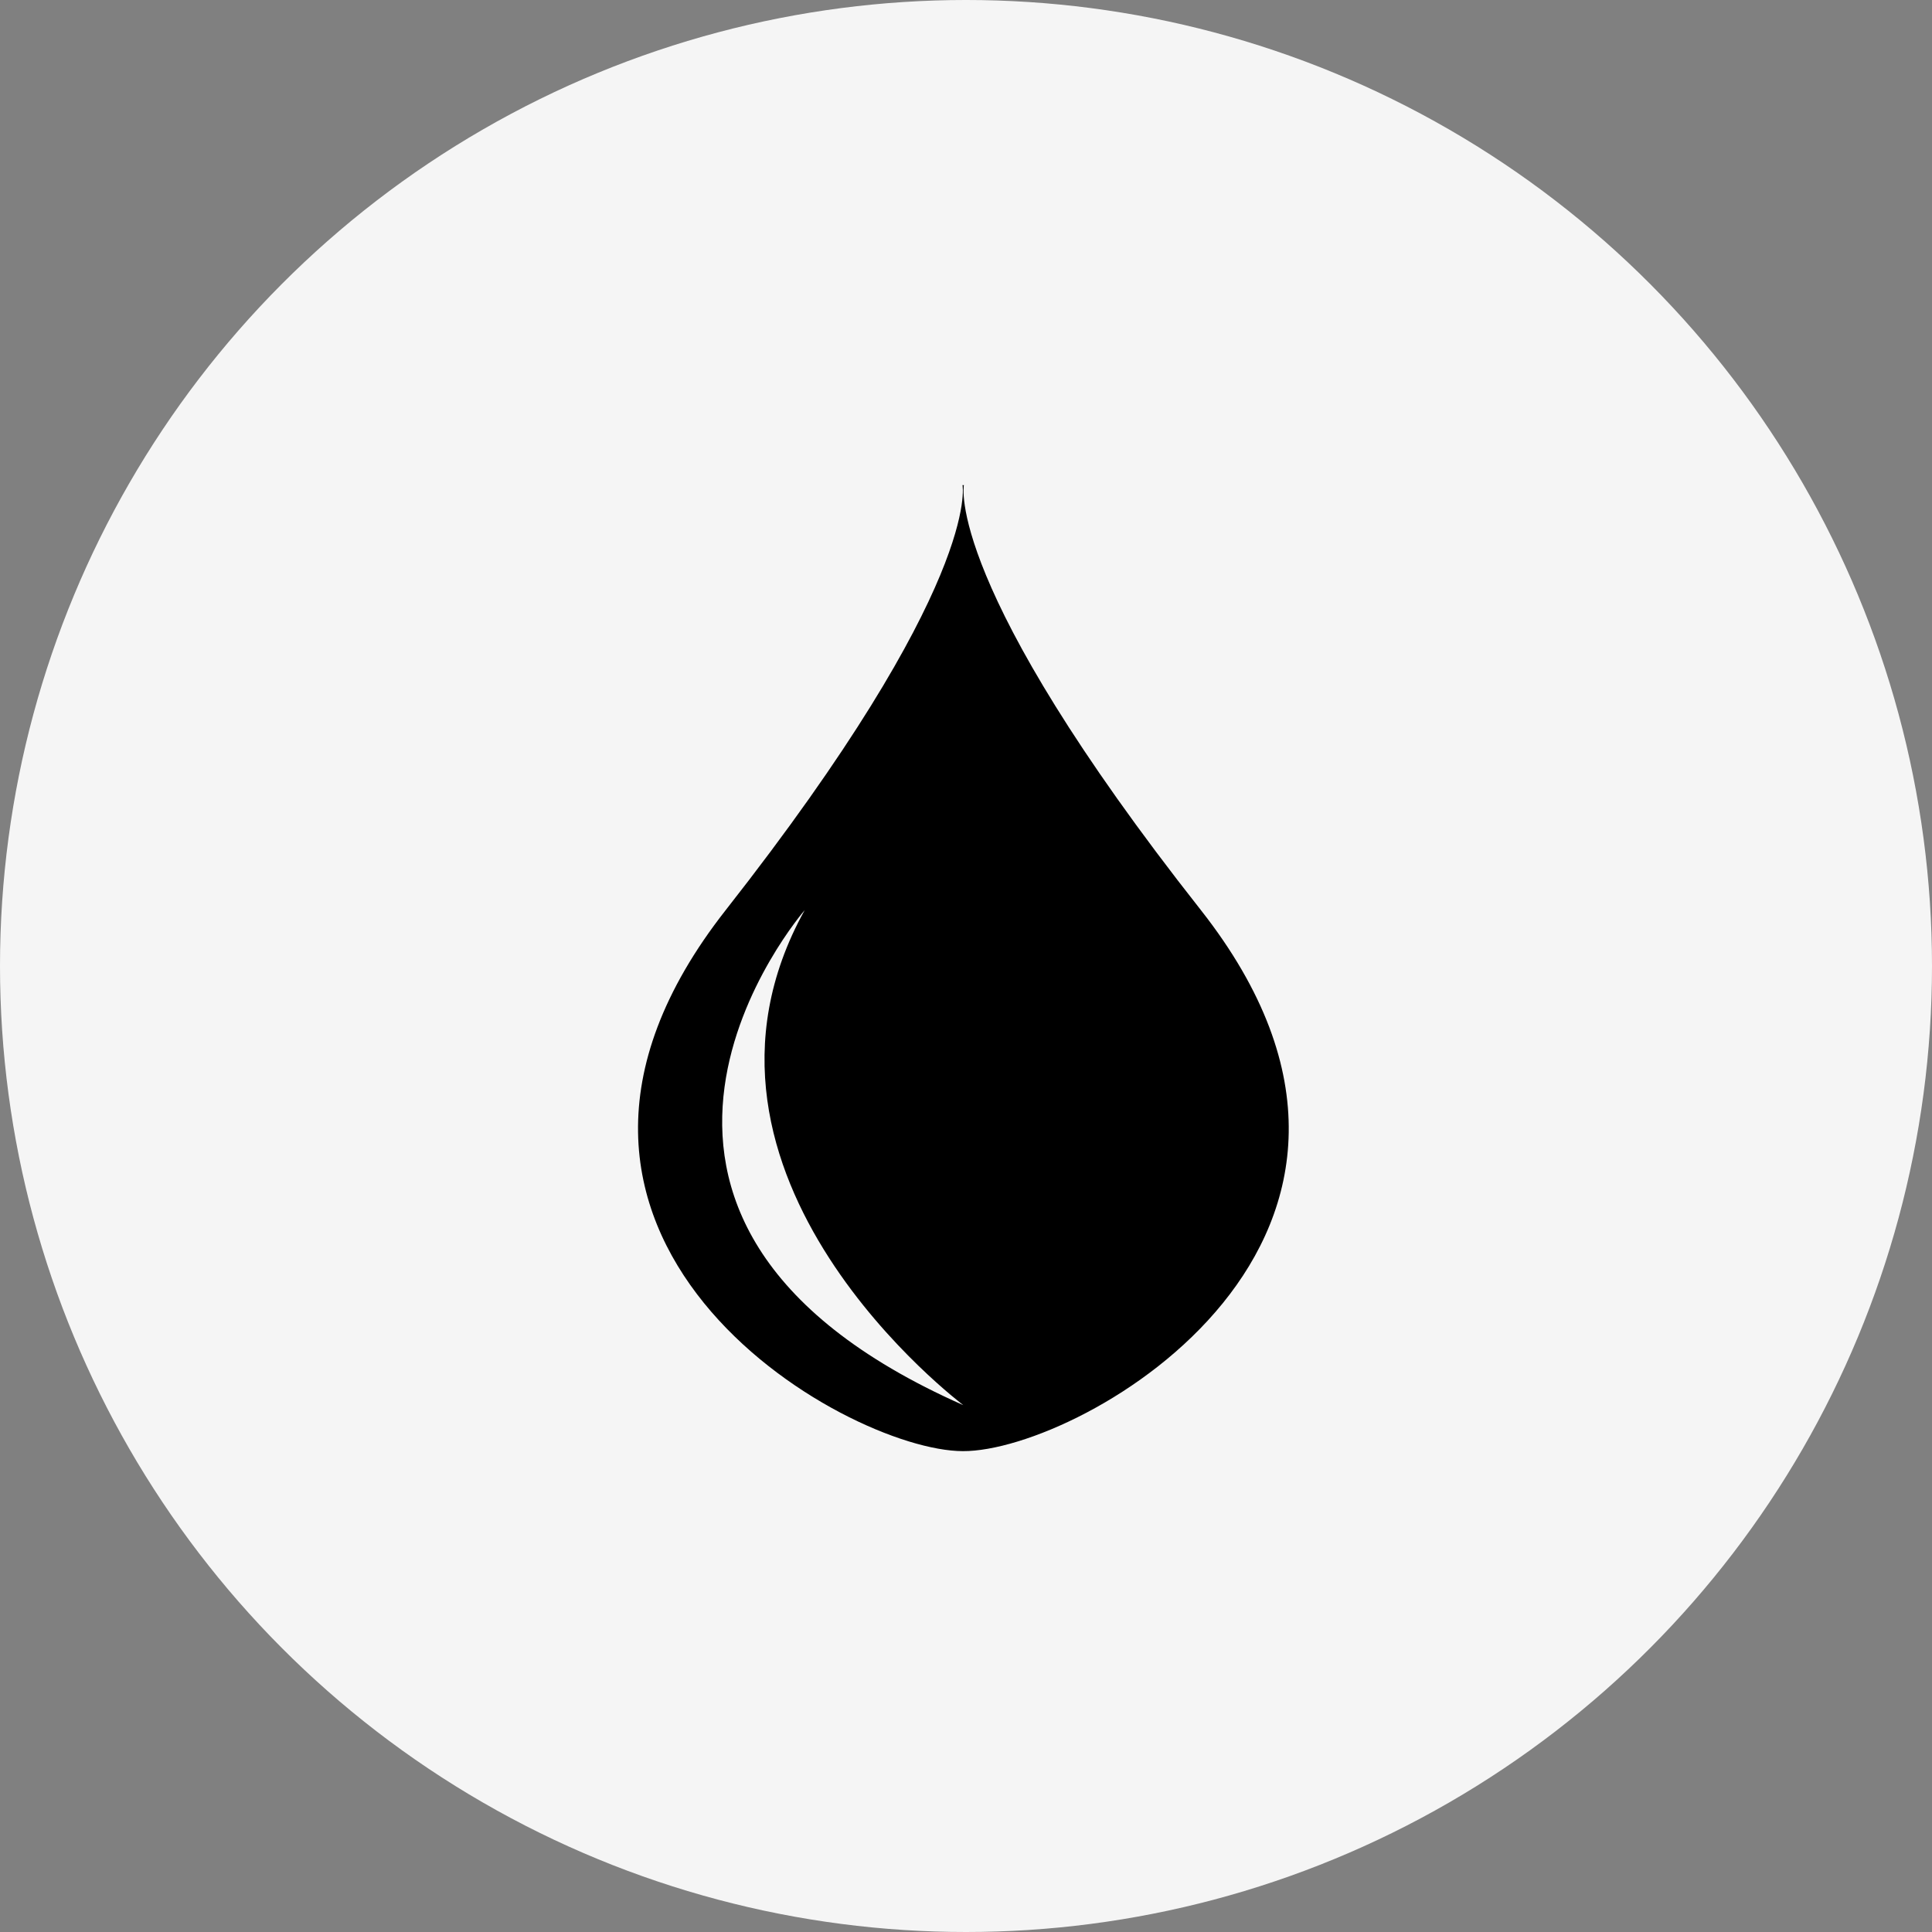
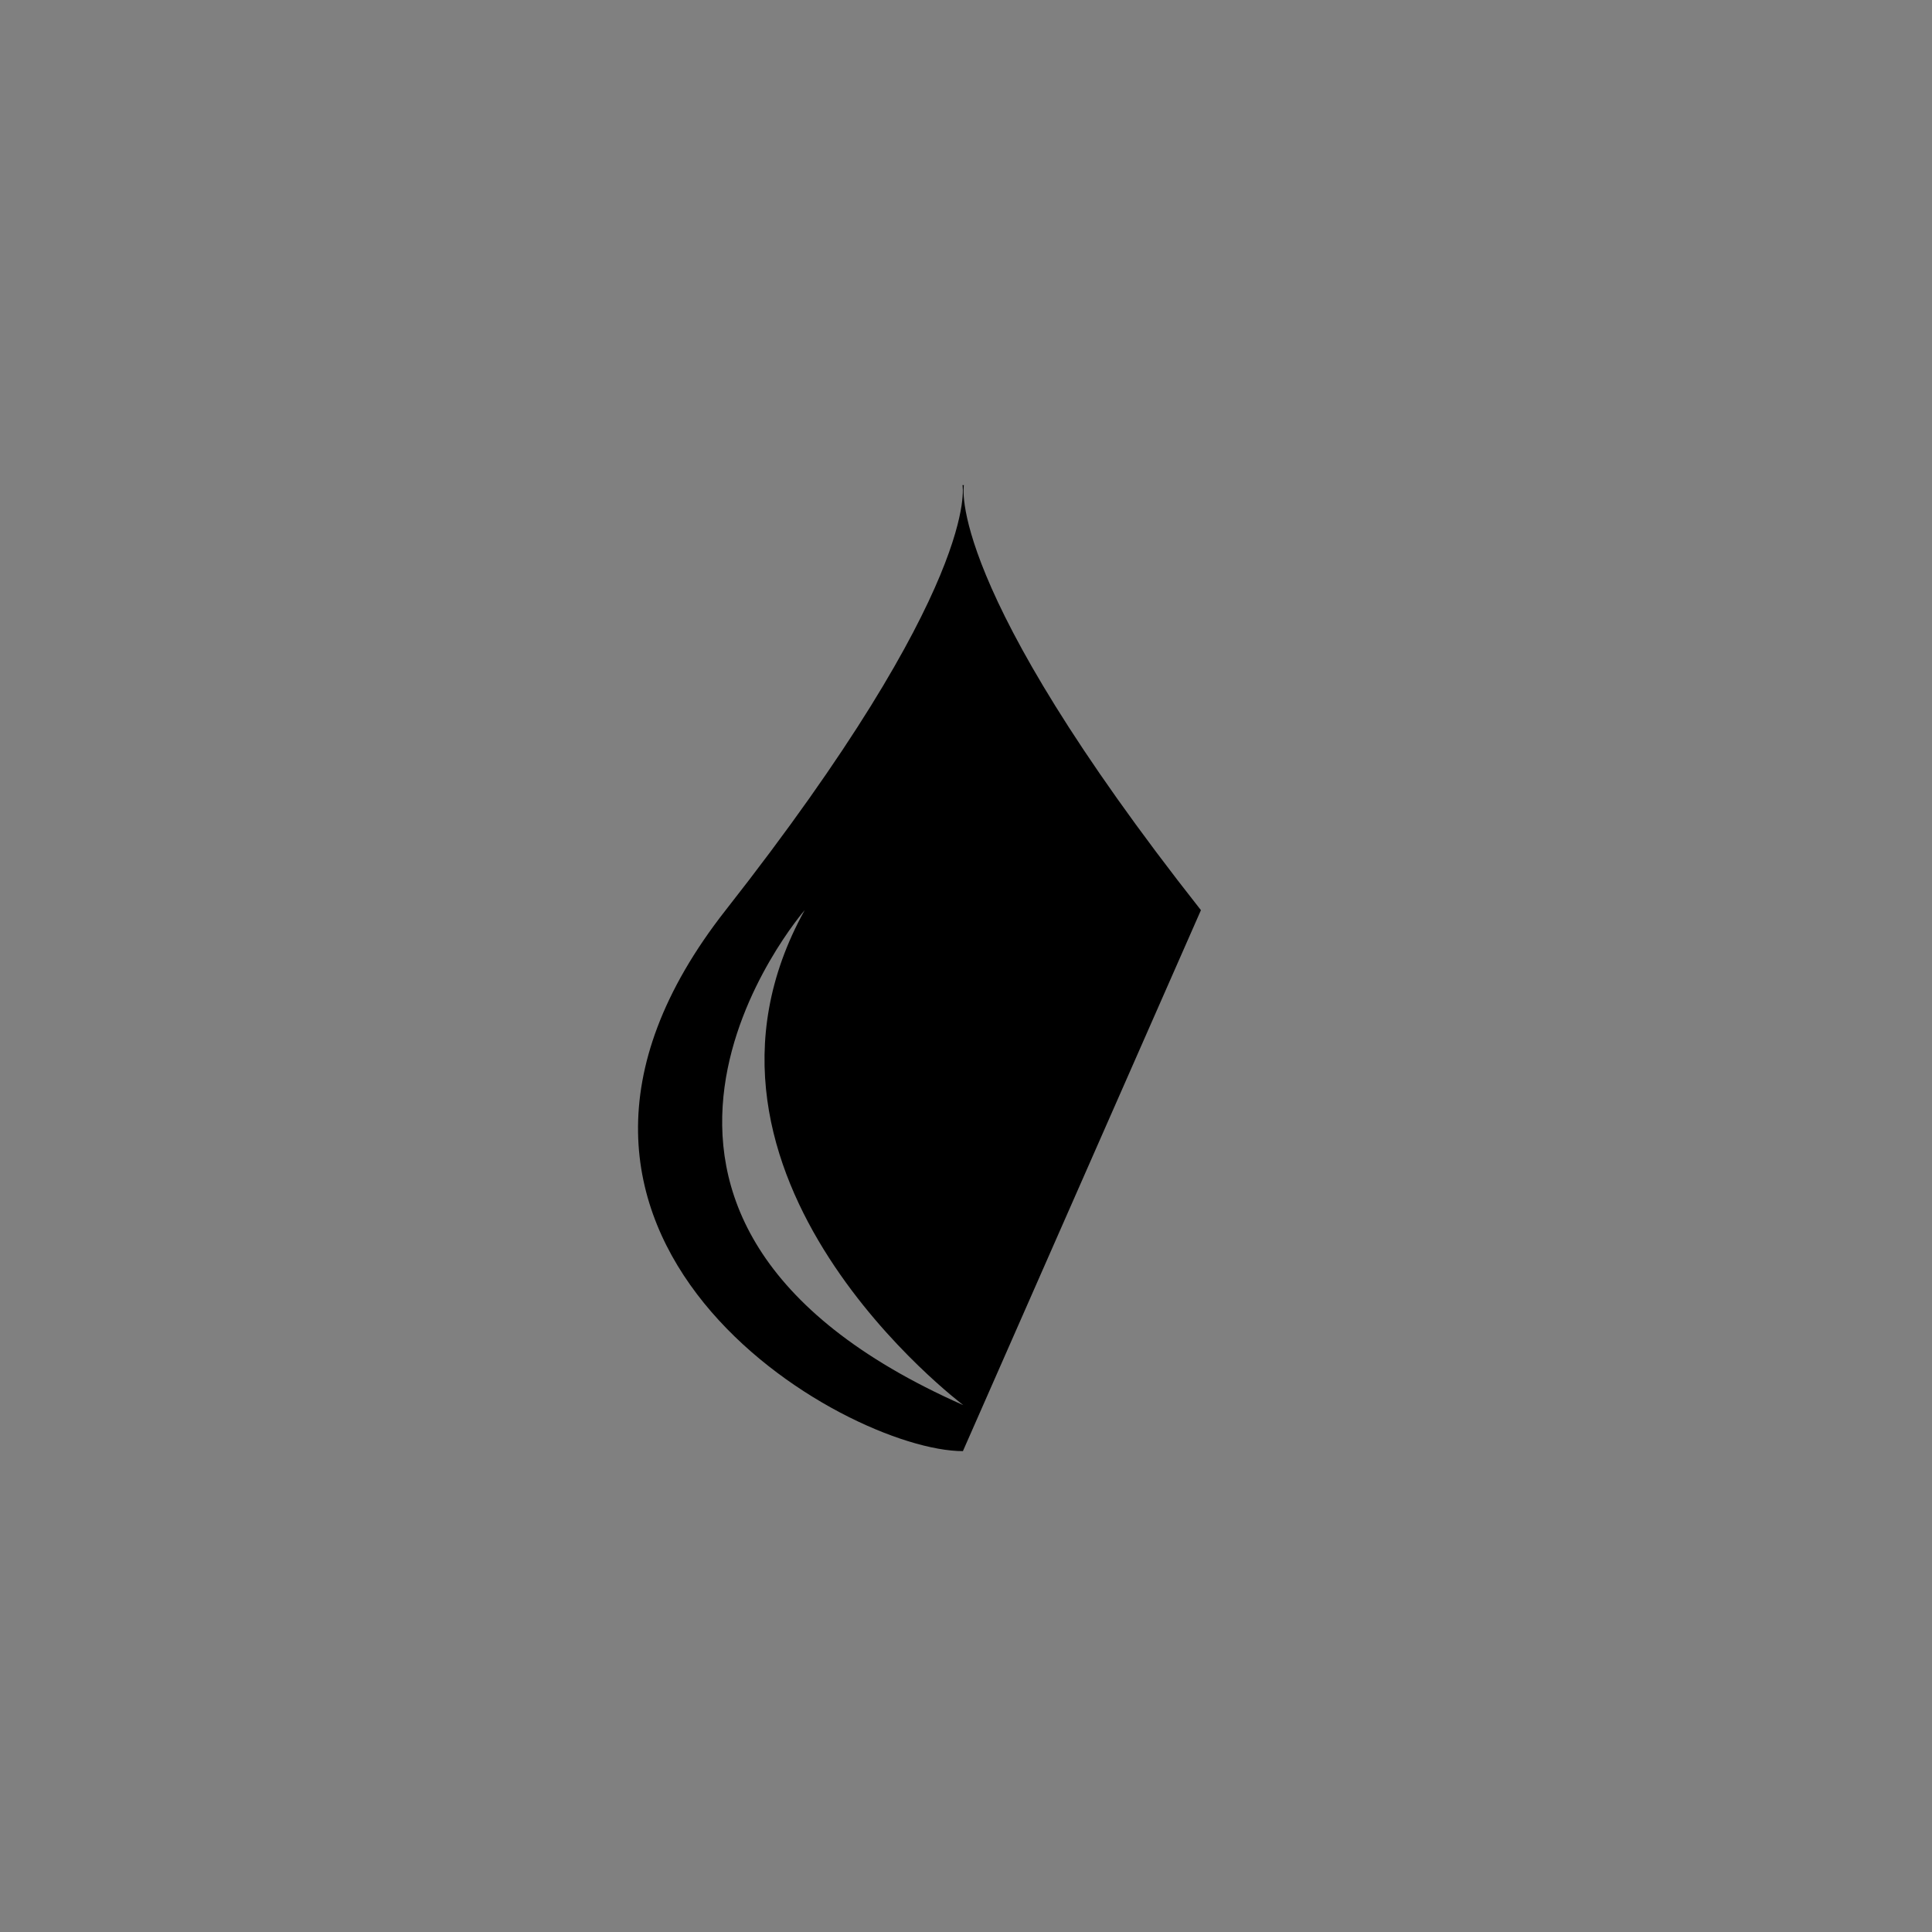
<svg xmlns="http://www.w3.org/2000/svg" viewBox="0 0 100 100">
  <rect x="0" y="0" width="100" height="100" fill="#808080" stroke="none" />
  <defs>
    <style>.cls-1{fill:#f5f5f5;}</style>
  </defs>
  <g id="レイヤー_2" data-name="レイヤー 2">
    <g id="コンテンツ">
-       <circle class="cls-1" cx="50" cy="50" r="50" />
-       <path d="M62.16,47.11c-13.29-16.86-12.27-22-12.27-22h-.07s1,5.11-12.26,22,6.17,28,12.28,28h0C56,75.14,75.44,64,62.16,47.11Zm-20.51,0C34,60.91,49.93,72.77,49.86,72.73,27.85,63,41.65,47.11,41.65,47.11Z" />
+       <path d="M62.16,47.11c-13.29-16.86-12.27-22-12.27-22h-.07s1,5.11-12.26,22,6.17,28,12.28,28h0Zm-20.51,0C34,60.91,49.93,72.77,49.86,72.73,27.85,63,41.65,47.11,41.65,47.11Z" />
    </g>
  </g>
</svg>